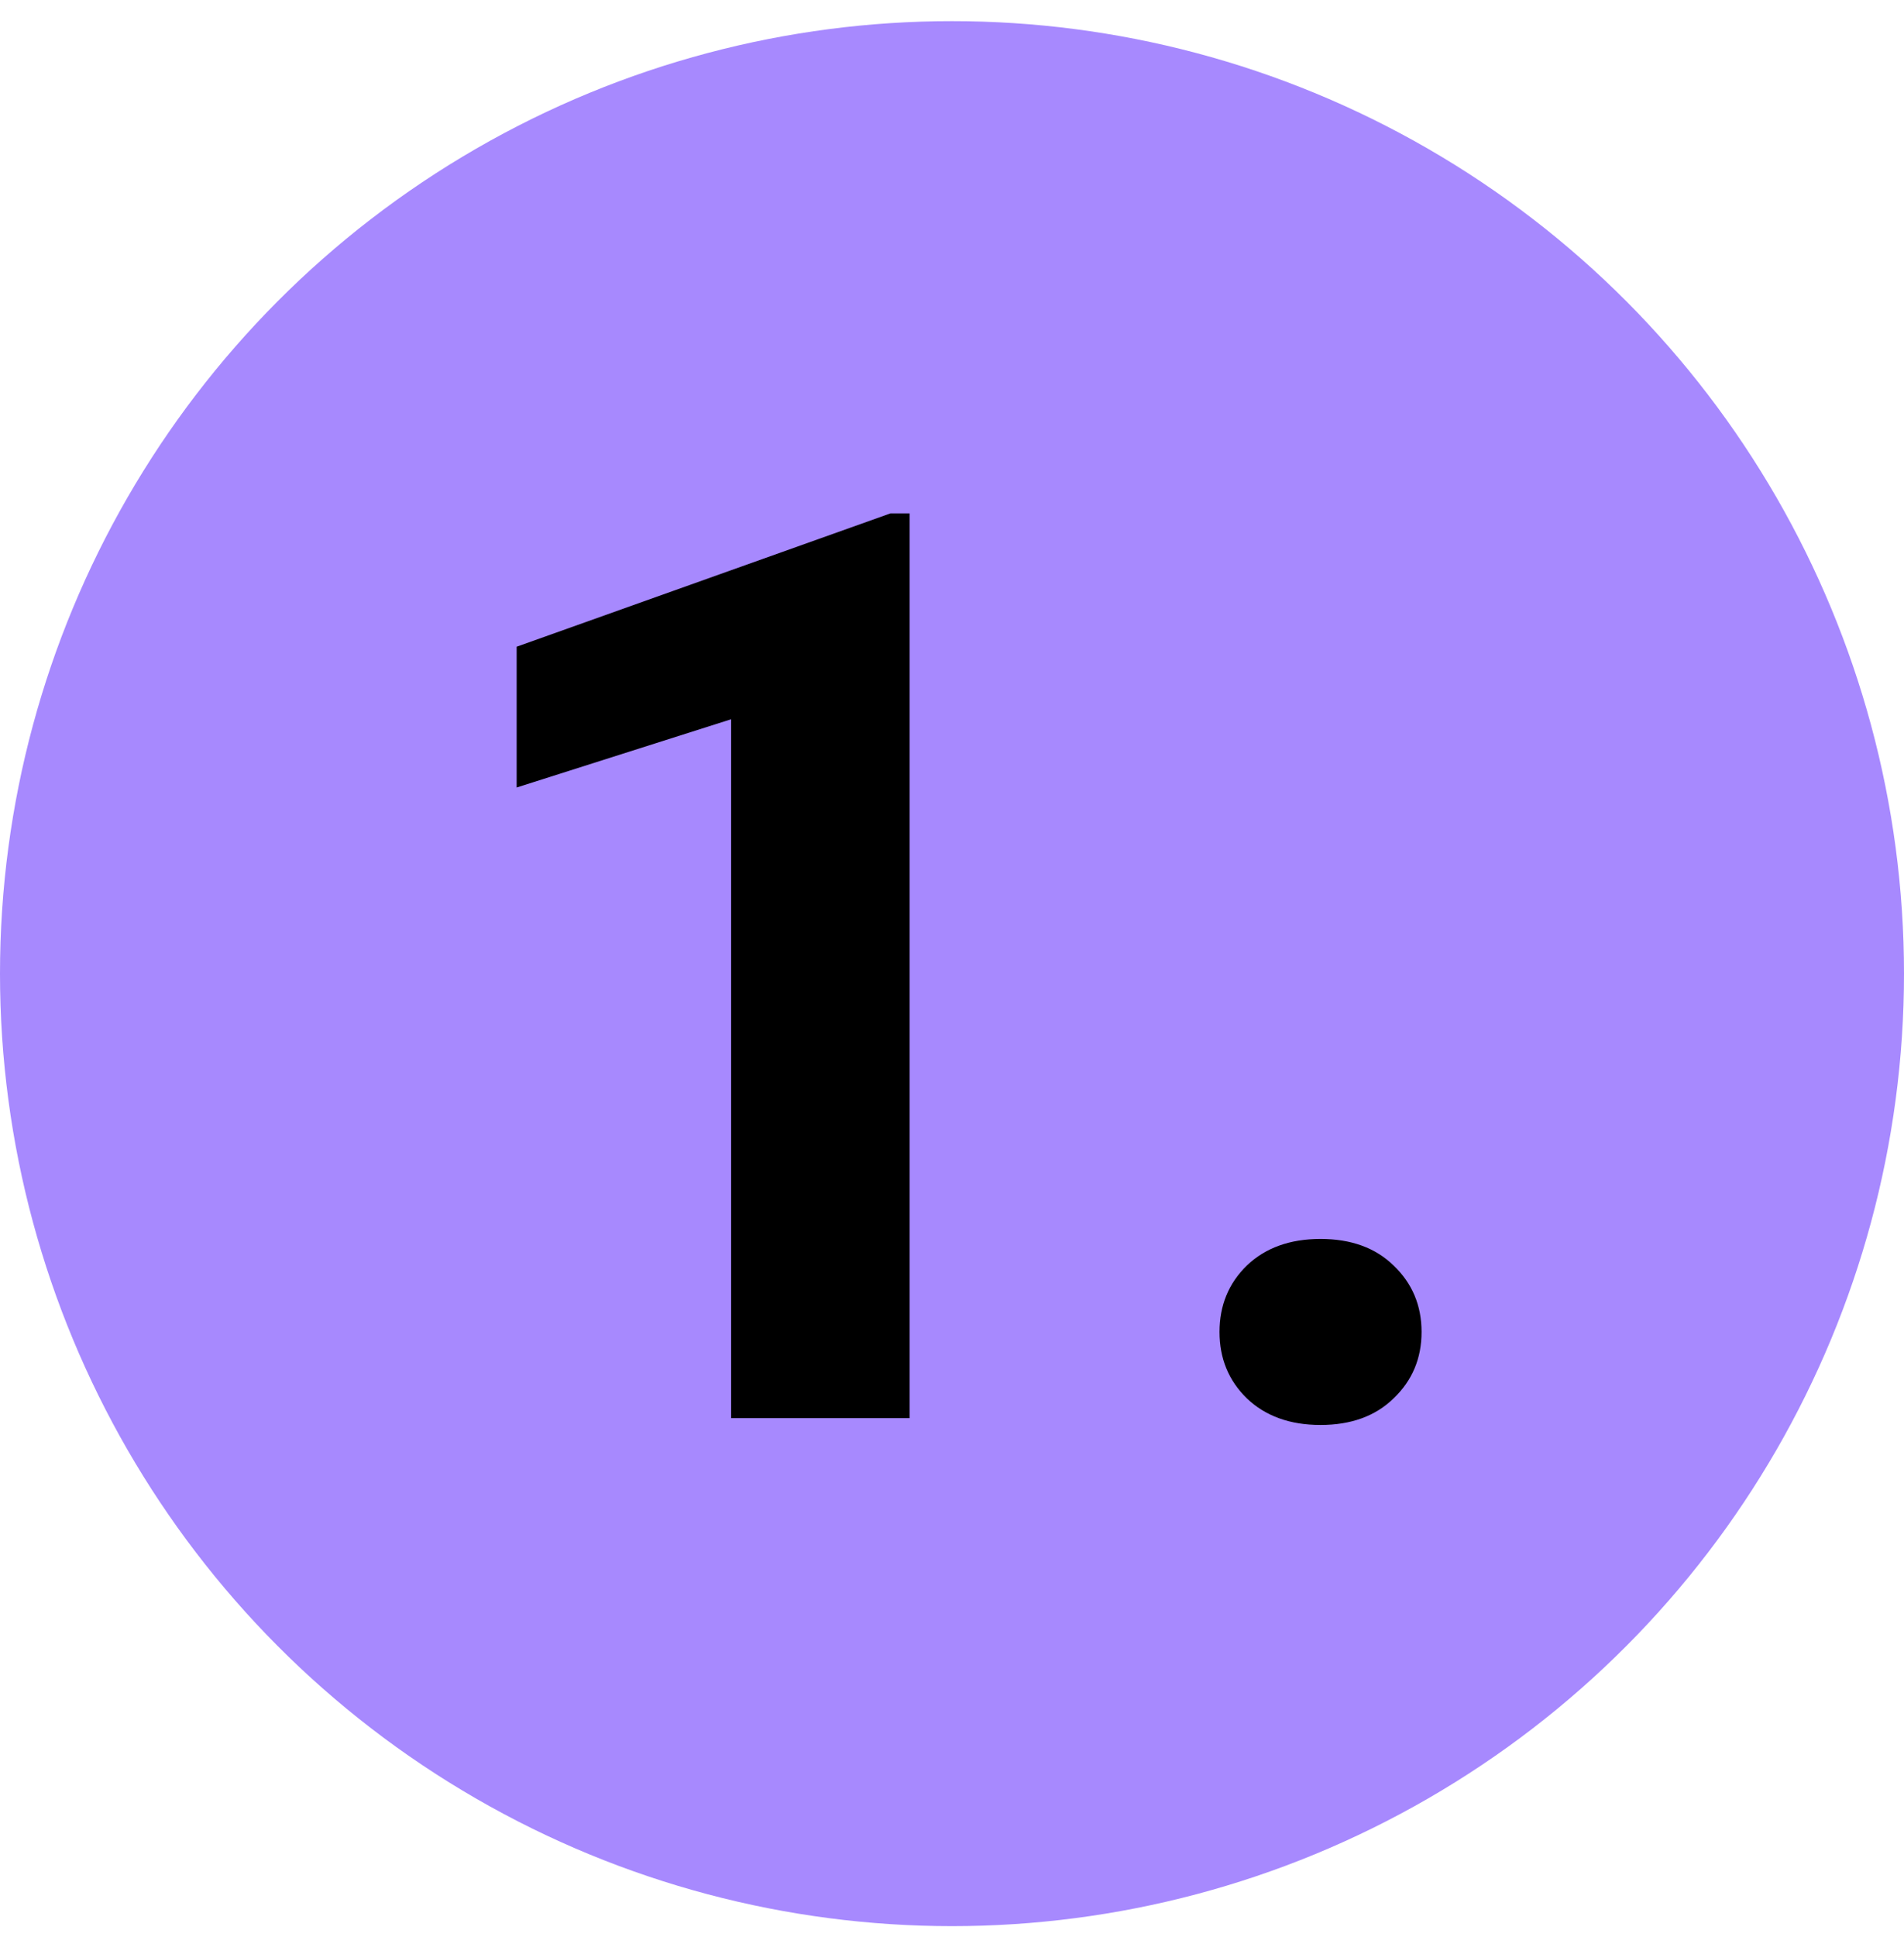
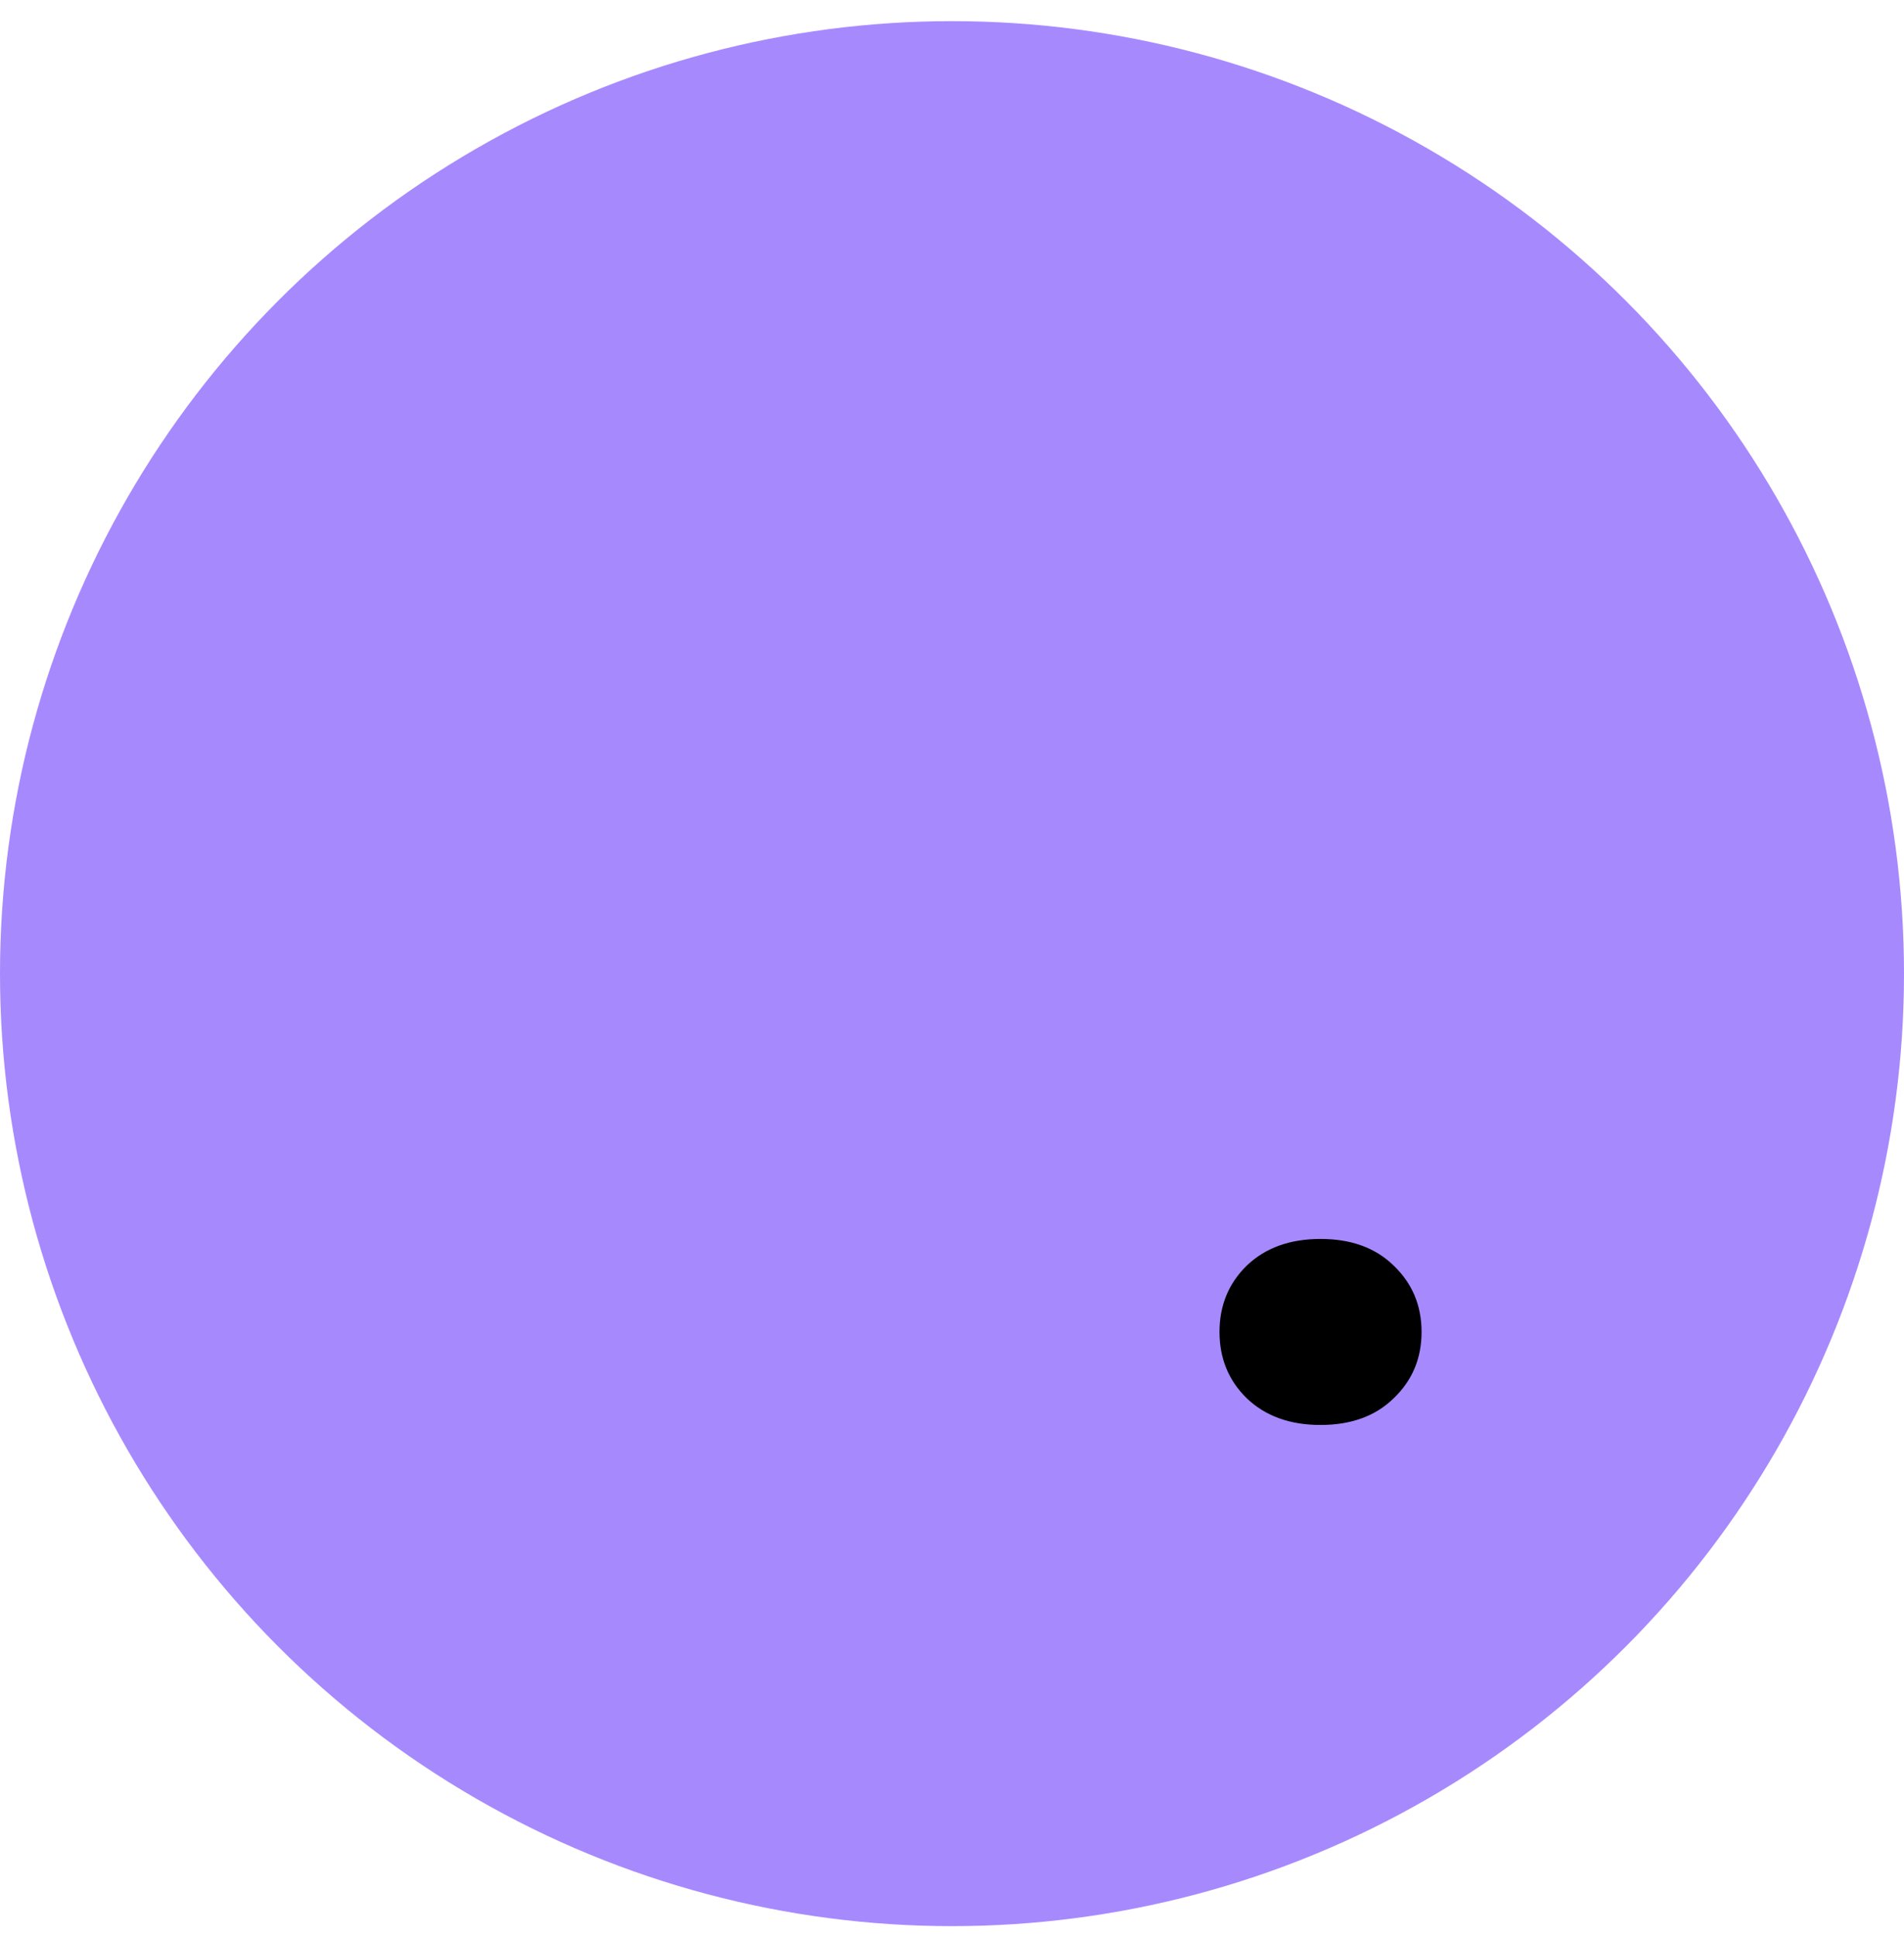
<svg xmlns="http://www.w3.org/2000/svg" width="60" height="61" viewBox="0 0 60 61" fill="none">
  <circle cx="30" cy="30.666" r="30" fill="#A789FE" />
  <path d="M38.43 41.951C38.43 41.118 38.716 40.421 39.289 39.861C39.875 39.301 40.65 39.022 41.613 39.022C42.577 39.022 43.345 39.301 43.918 39.861C44.504 40.421 44.797 41.118 44.797 41.951C44.797 42.785 44.504 43.481 43.918 44.041C43.345 44.601 42.577 44.881 41.613 44.881C40.65 44.881 39.875 44.601 39.289 44.041C38.716 43.481 38.43 42.785 38.43 41.951Z" fill="black" />
-   <path d="M28.664 16.17V44.666H23.039V22.654L16.281 24.803V20.369L28.059 16.17H28.664Z" fill="black" />
</svg>